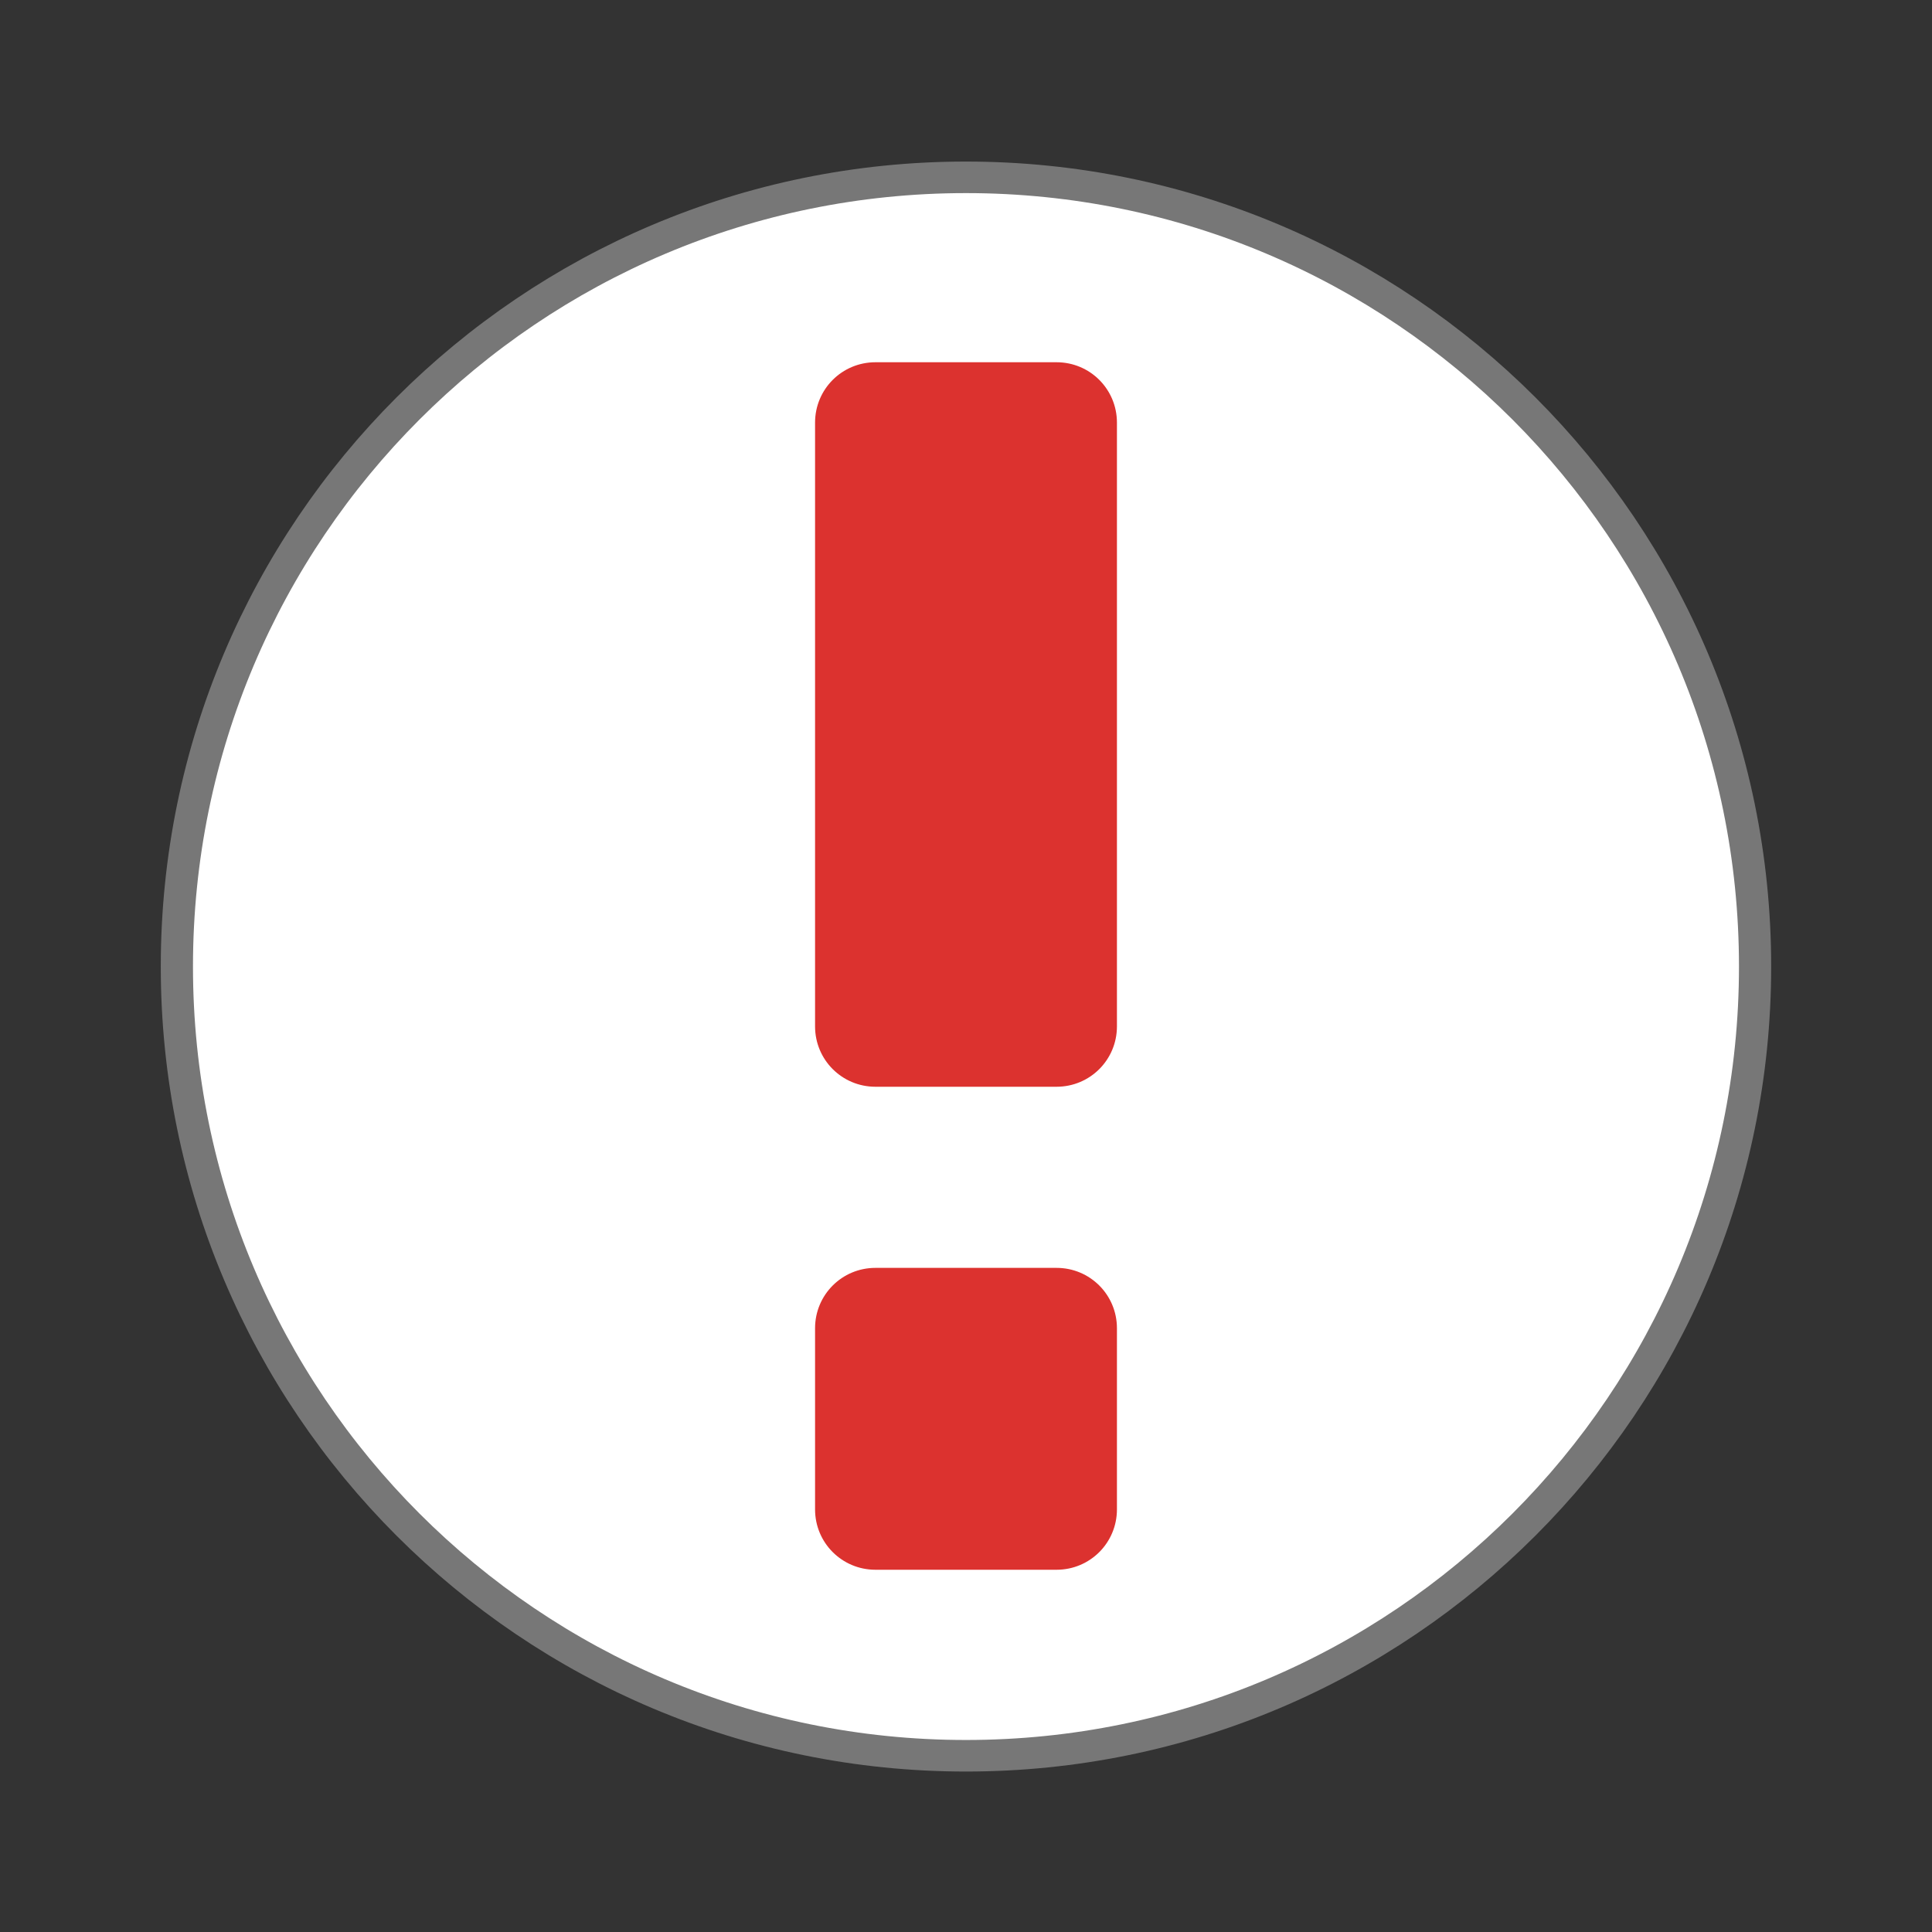
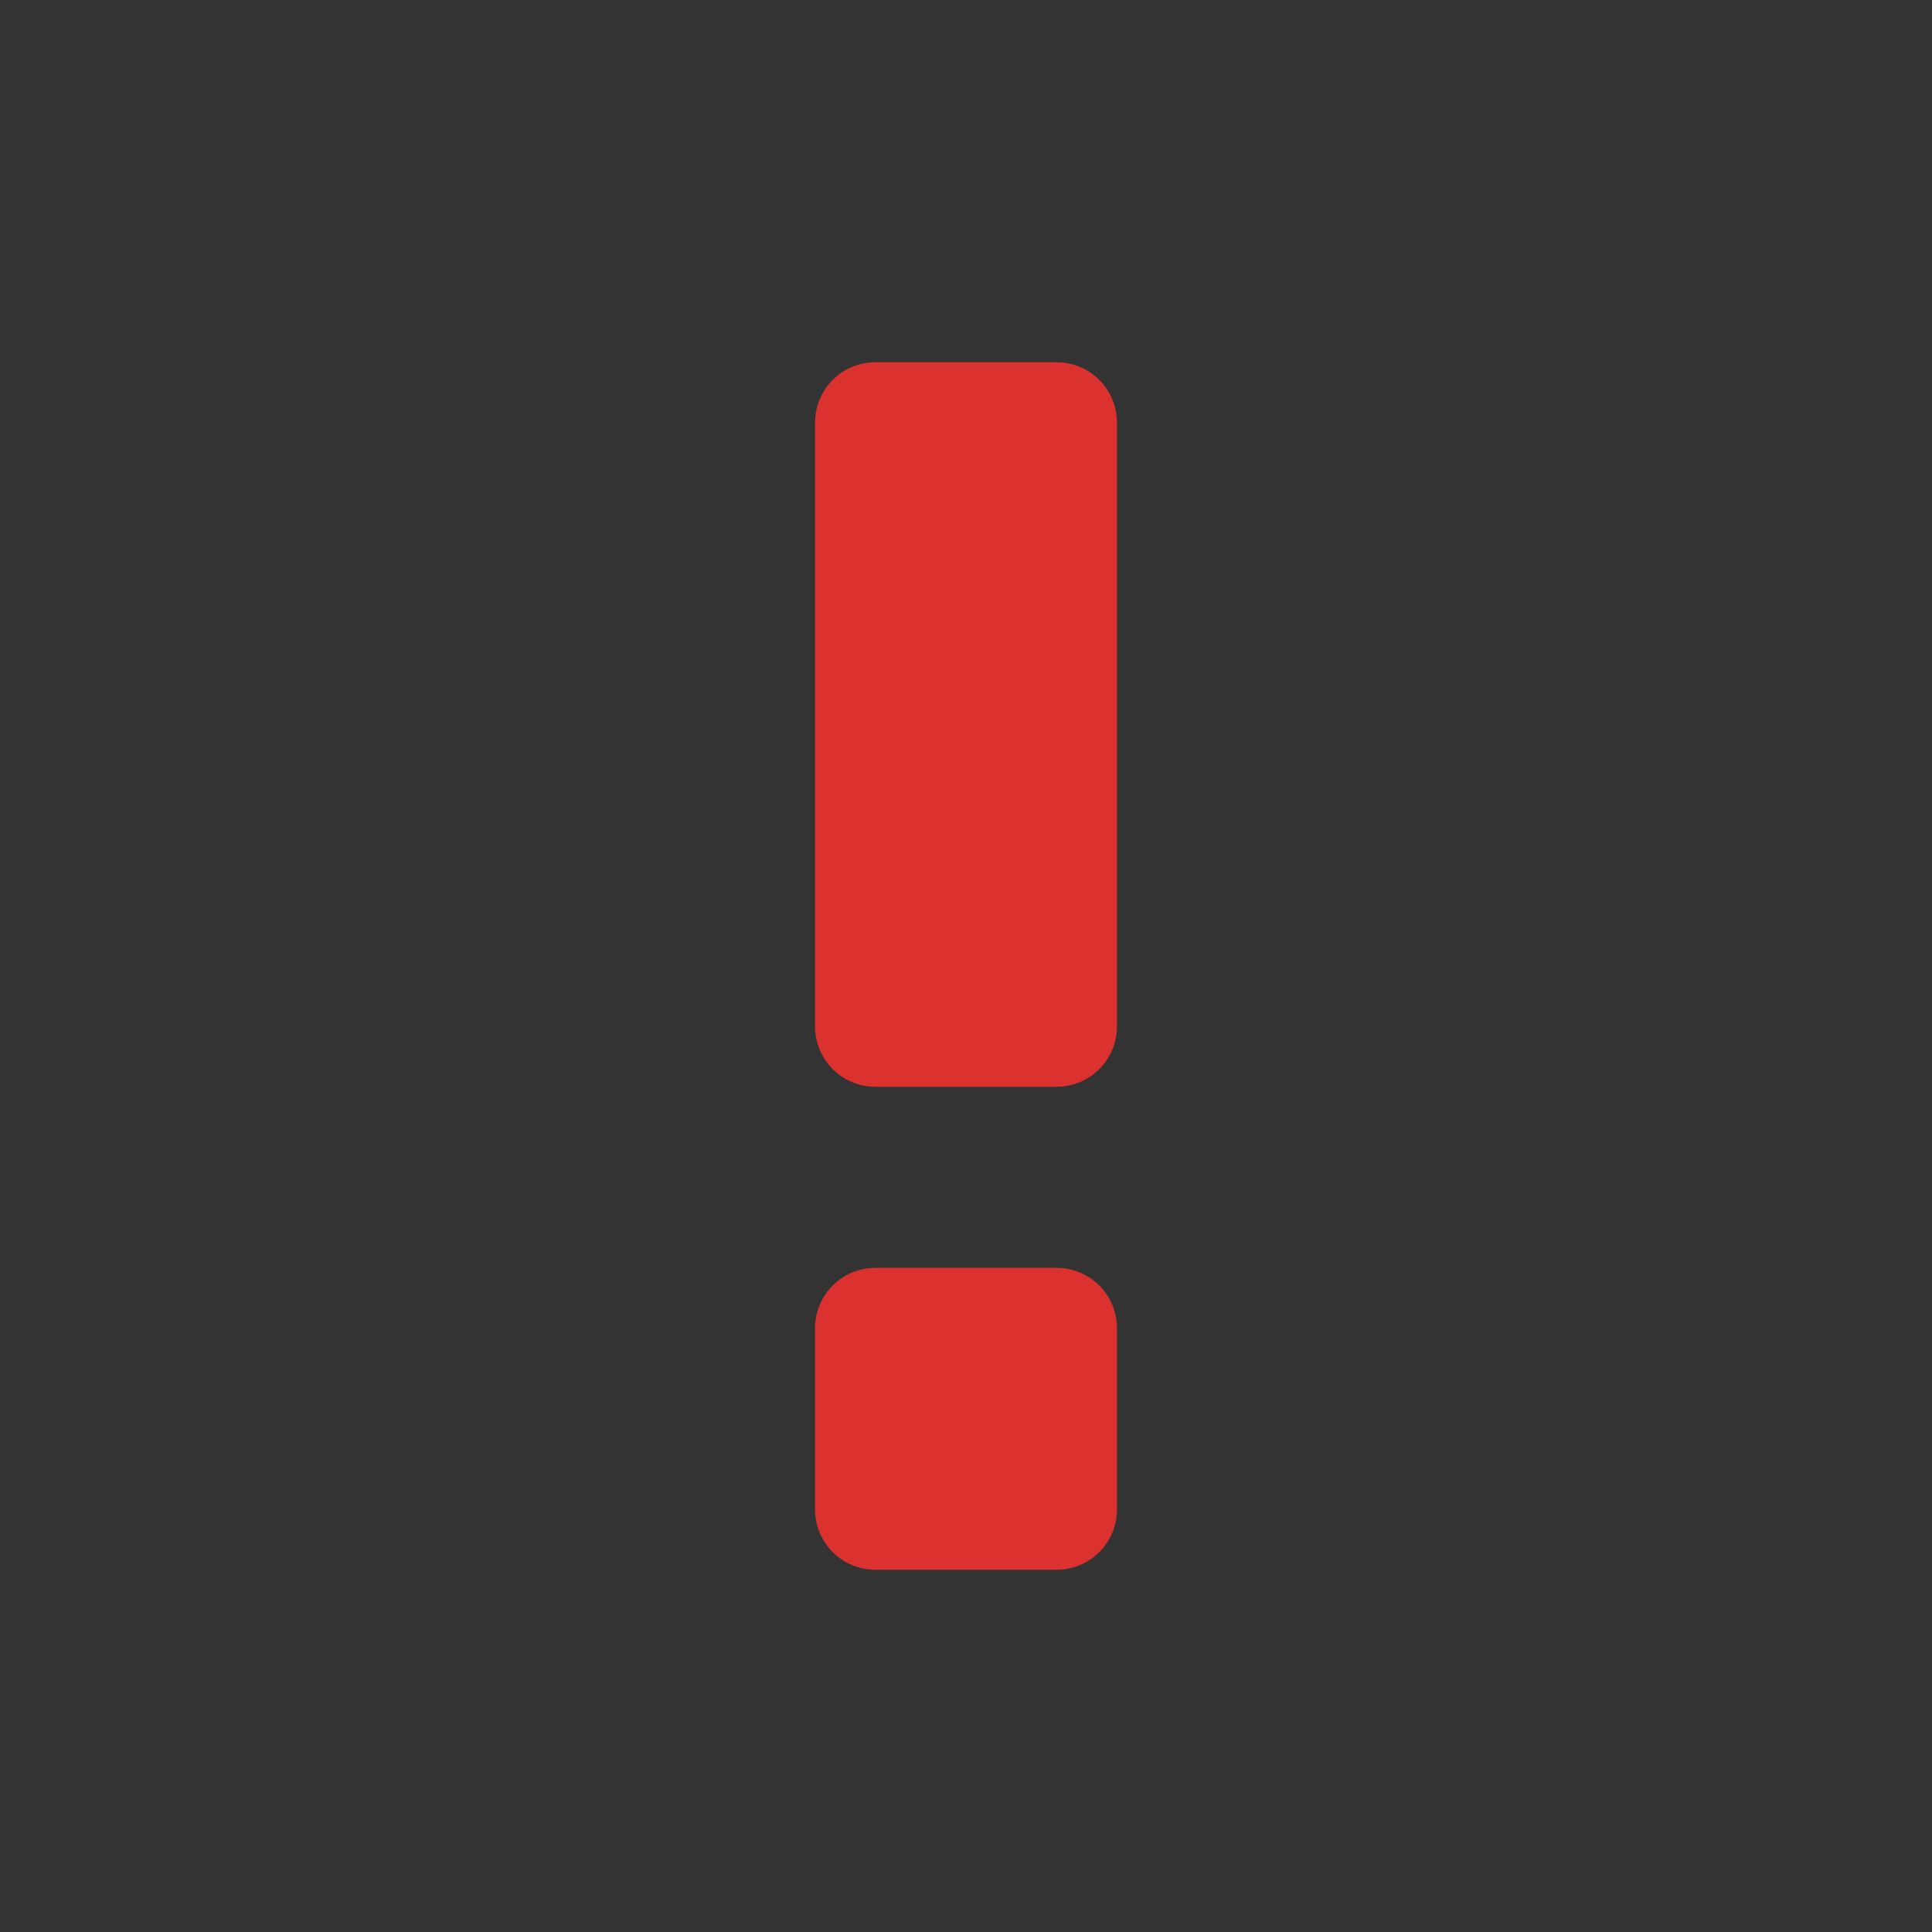
<svg xmlns="http://www.w3.org/2000/svg" viewBox="0 0 64 64">
  <rect x="0" y="0" width="64" height="64" fill="#333333" stroke="none" />
-   <path d="m 25.933 35.19 c 0 6.909 -5.487 12.509 -12.255 12.509 c -6.768 0 -12.255 -5.6 -12.255 -12.509 c 0 -6.909 5.487 -12.509 12.255 -12.509 c 6.768 0 12.255 5.6 12.255 12.509 Z" transform="matrix(2.133 0 0 2.09 2.824 -41.529)" style="fill:#fff;stroke:#777;stroke-width:0.5" />
  <path d="m 29 12 c -1.108 0 -2 0.892 -2 2 l 0 20 c 0 1.108 0.892 2 2 2 l 6 0 c 1.108 0 2 -0.892 2 -2 l 0 -20 c 0 -1.108 -0.892 -2 -2 -2 l -6 0 z m 0 30 c -1.108 0 -2 0.892 -2 2 l 0 6 c 0 1.108 0.892 2 2 2 l 6 0 c 1.108 0 2 -0.892 2 -2 l 0 -6 c 0 -1.108 -0.892 -2 -2 -2 l -6 0 z" style="fill:#dc322f;opacity:1;fill-opacity:1;stroke:none" />
</svg>